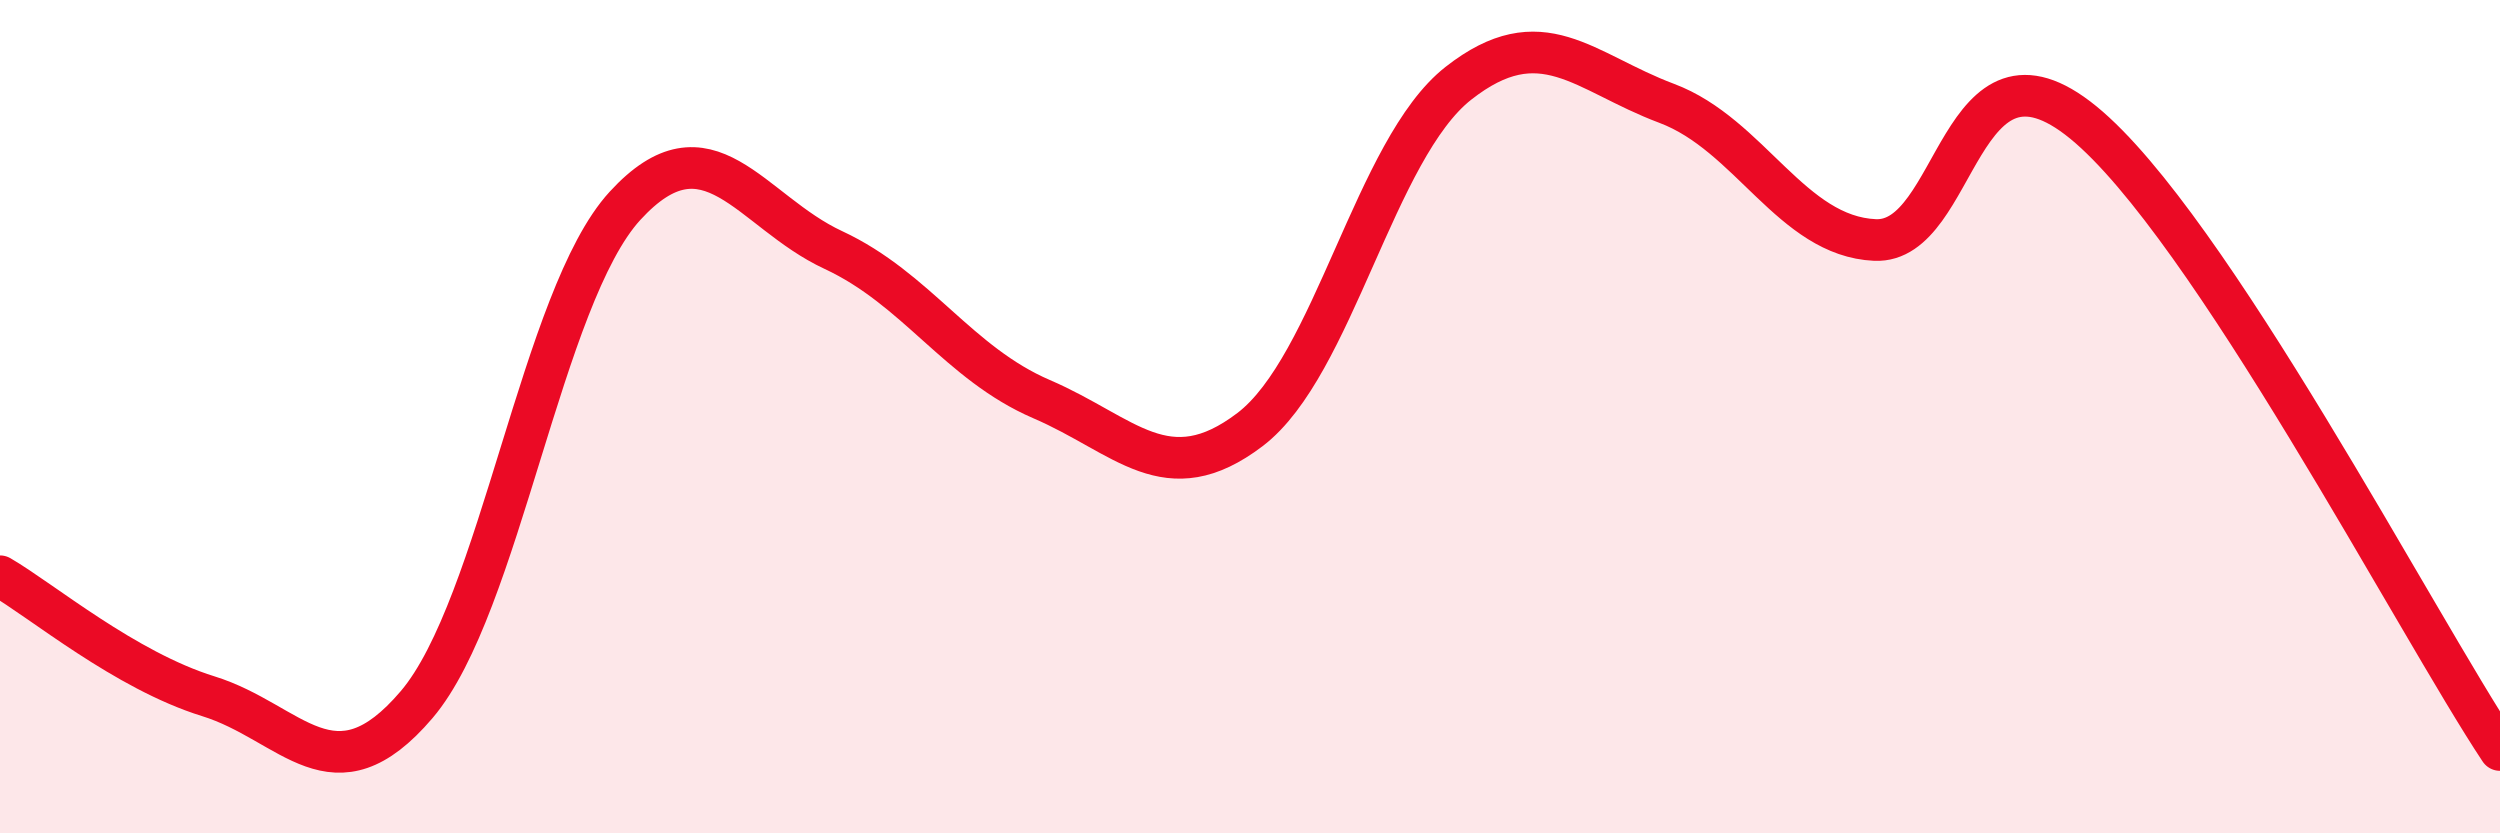
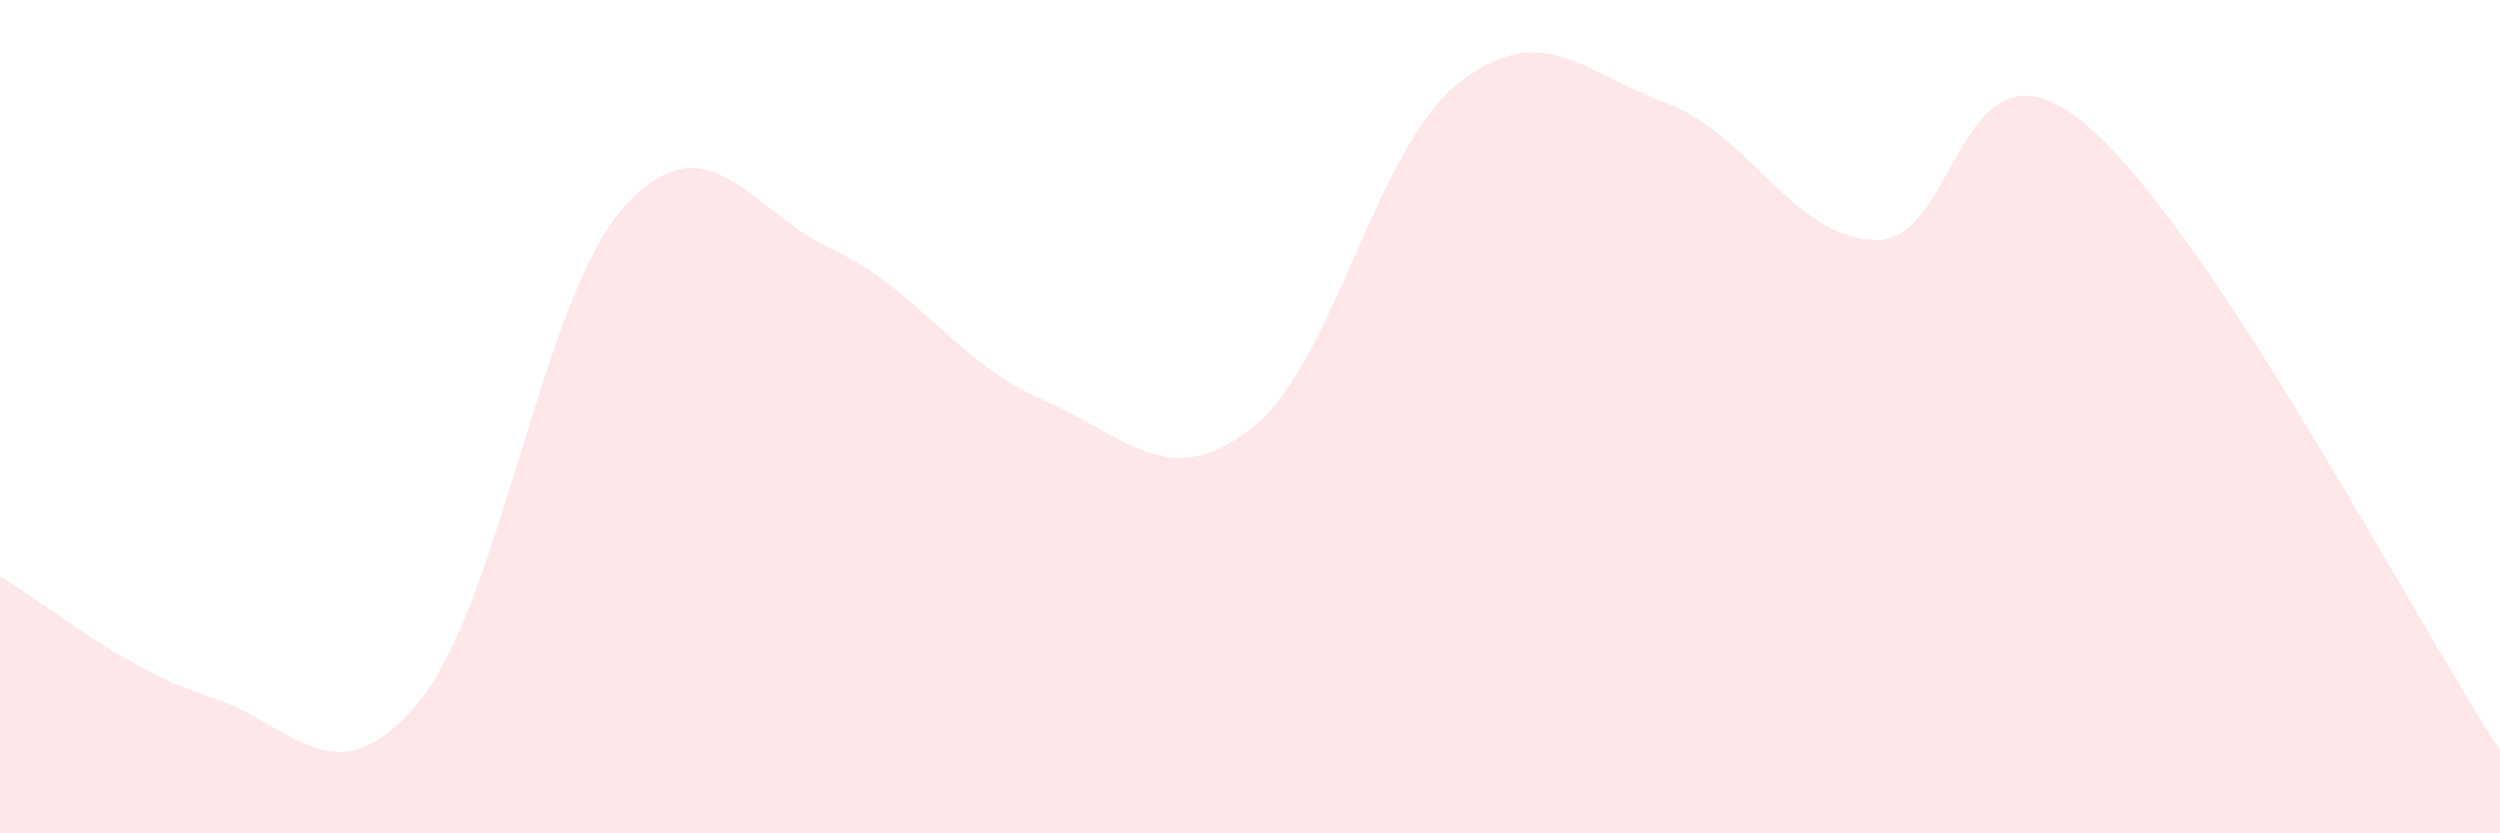
<svg xmlns="http://www.w3.org/2000/svg" width="60" height="20" viewBox="0 0 60 20">
  <path d="M 0,13.83 C 1,14.41 3,16.09 5,16.71 C 7,17.33 8,19.26 10,16.91 C 12,14.56 13,7.12 15,4.94 C 17,2.76 18,5.07 20,6 C 22,6.93 23,8.72 25,9.58 C 27,10.44 28,11.83 30,10.31 C 32,8.79 33,3.57 35,2 C 37,0.43 38,1.73 40,2.48 C 42,3.23 43,5.67 45,5.76 C 47,5.85 47,0.49 50,2.94 C 53,5.39 58,14.99 60,18L60 20L0 20Z" fill="#EB0A25" opacity="0.1" stroke-linecap="round" stroke-linejoin="round" />
-   <path d="M 0,13.83 C 1,14.41 3,16.09 5,16.71 C 7,17.33 8,19.26 10,16.91 C 12,14.56 13,7.12 15,4.94 C 17,2.76 18,5.07 20,6 C 22,6.93 23,8.72 25,9.58 C 27,10.44 28,11.83 30,10.31 C 32,8.79 33,3.57 35,2 C 37,0.43 38,1.73 40,2.48 C 42,3.23 43,5.67 45,5.76 C 47,5.85 47,0.49 50,2.94 C 53,5.39 58,14.99 60,18" stroke="#EB0A25" stroke-width="1" fill="none" stroke-linecap="round" stroke-linejoin="round" />
</svg>